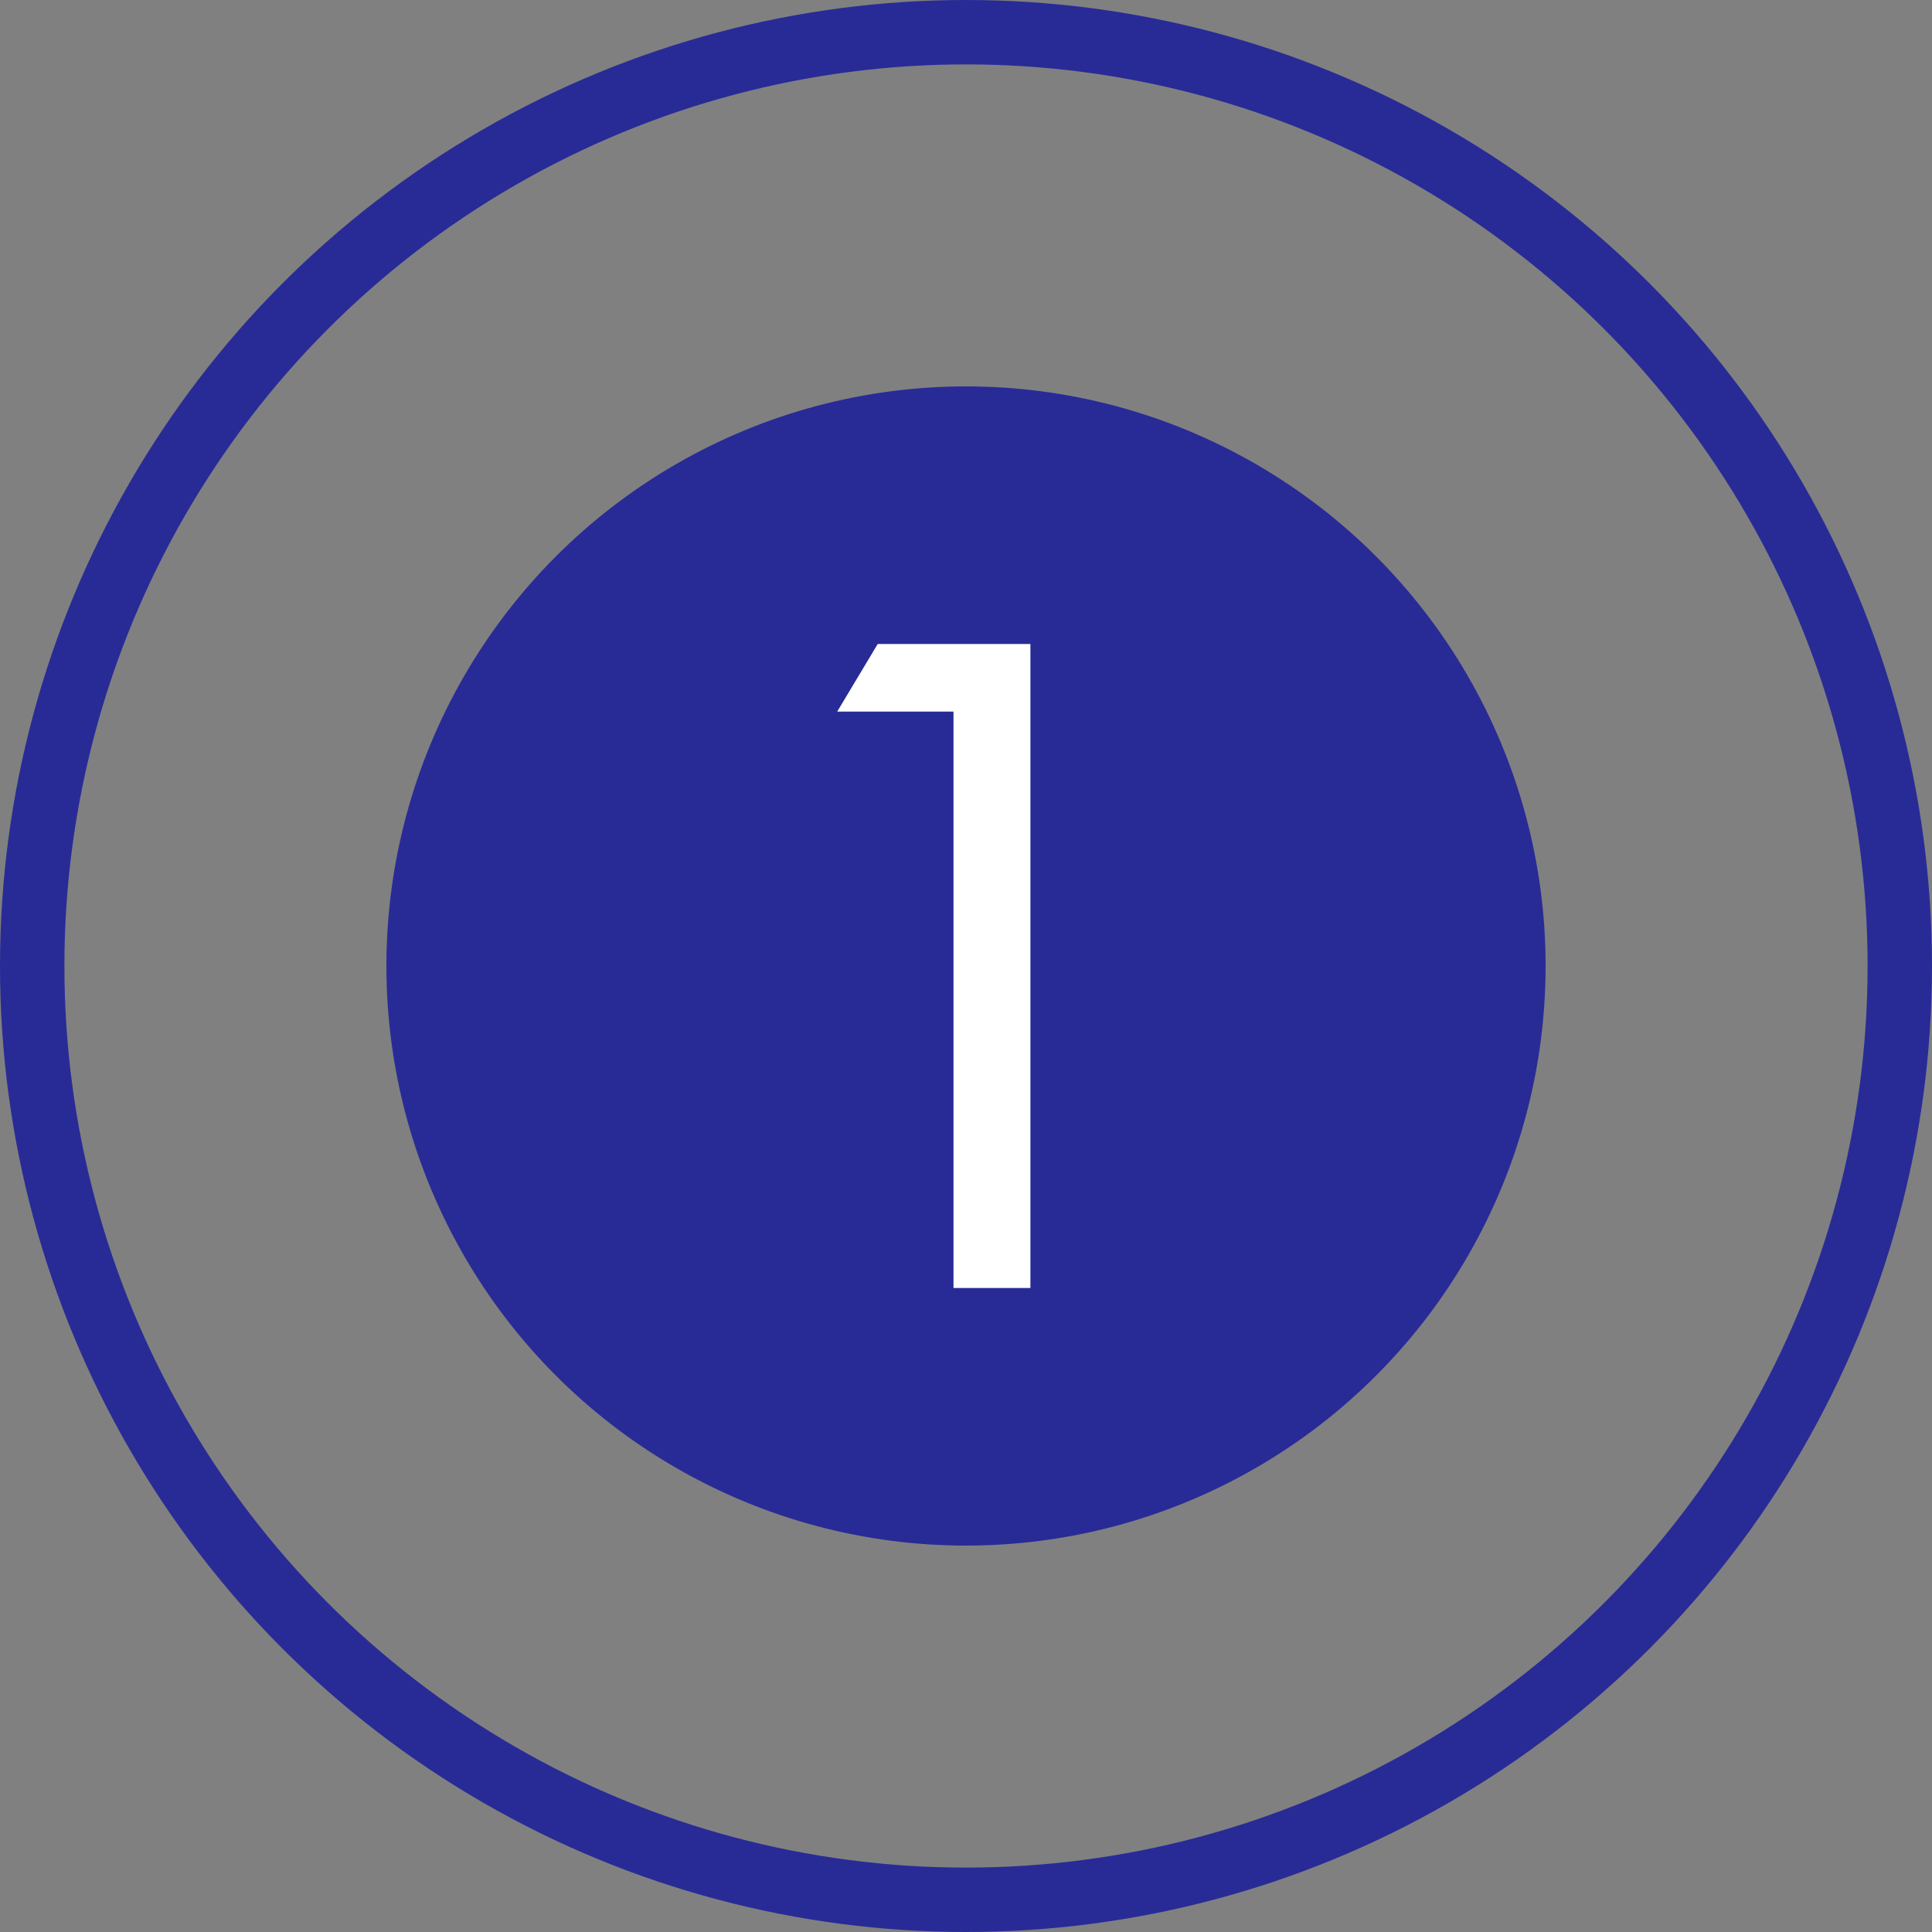
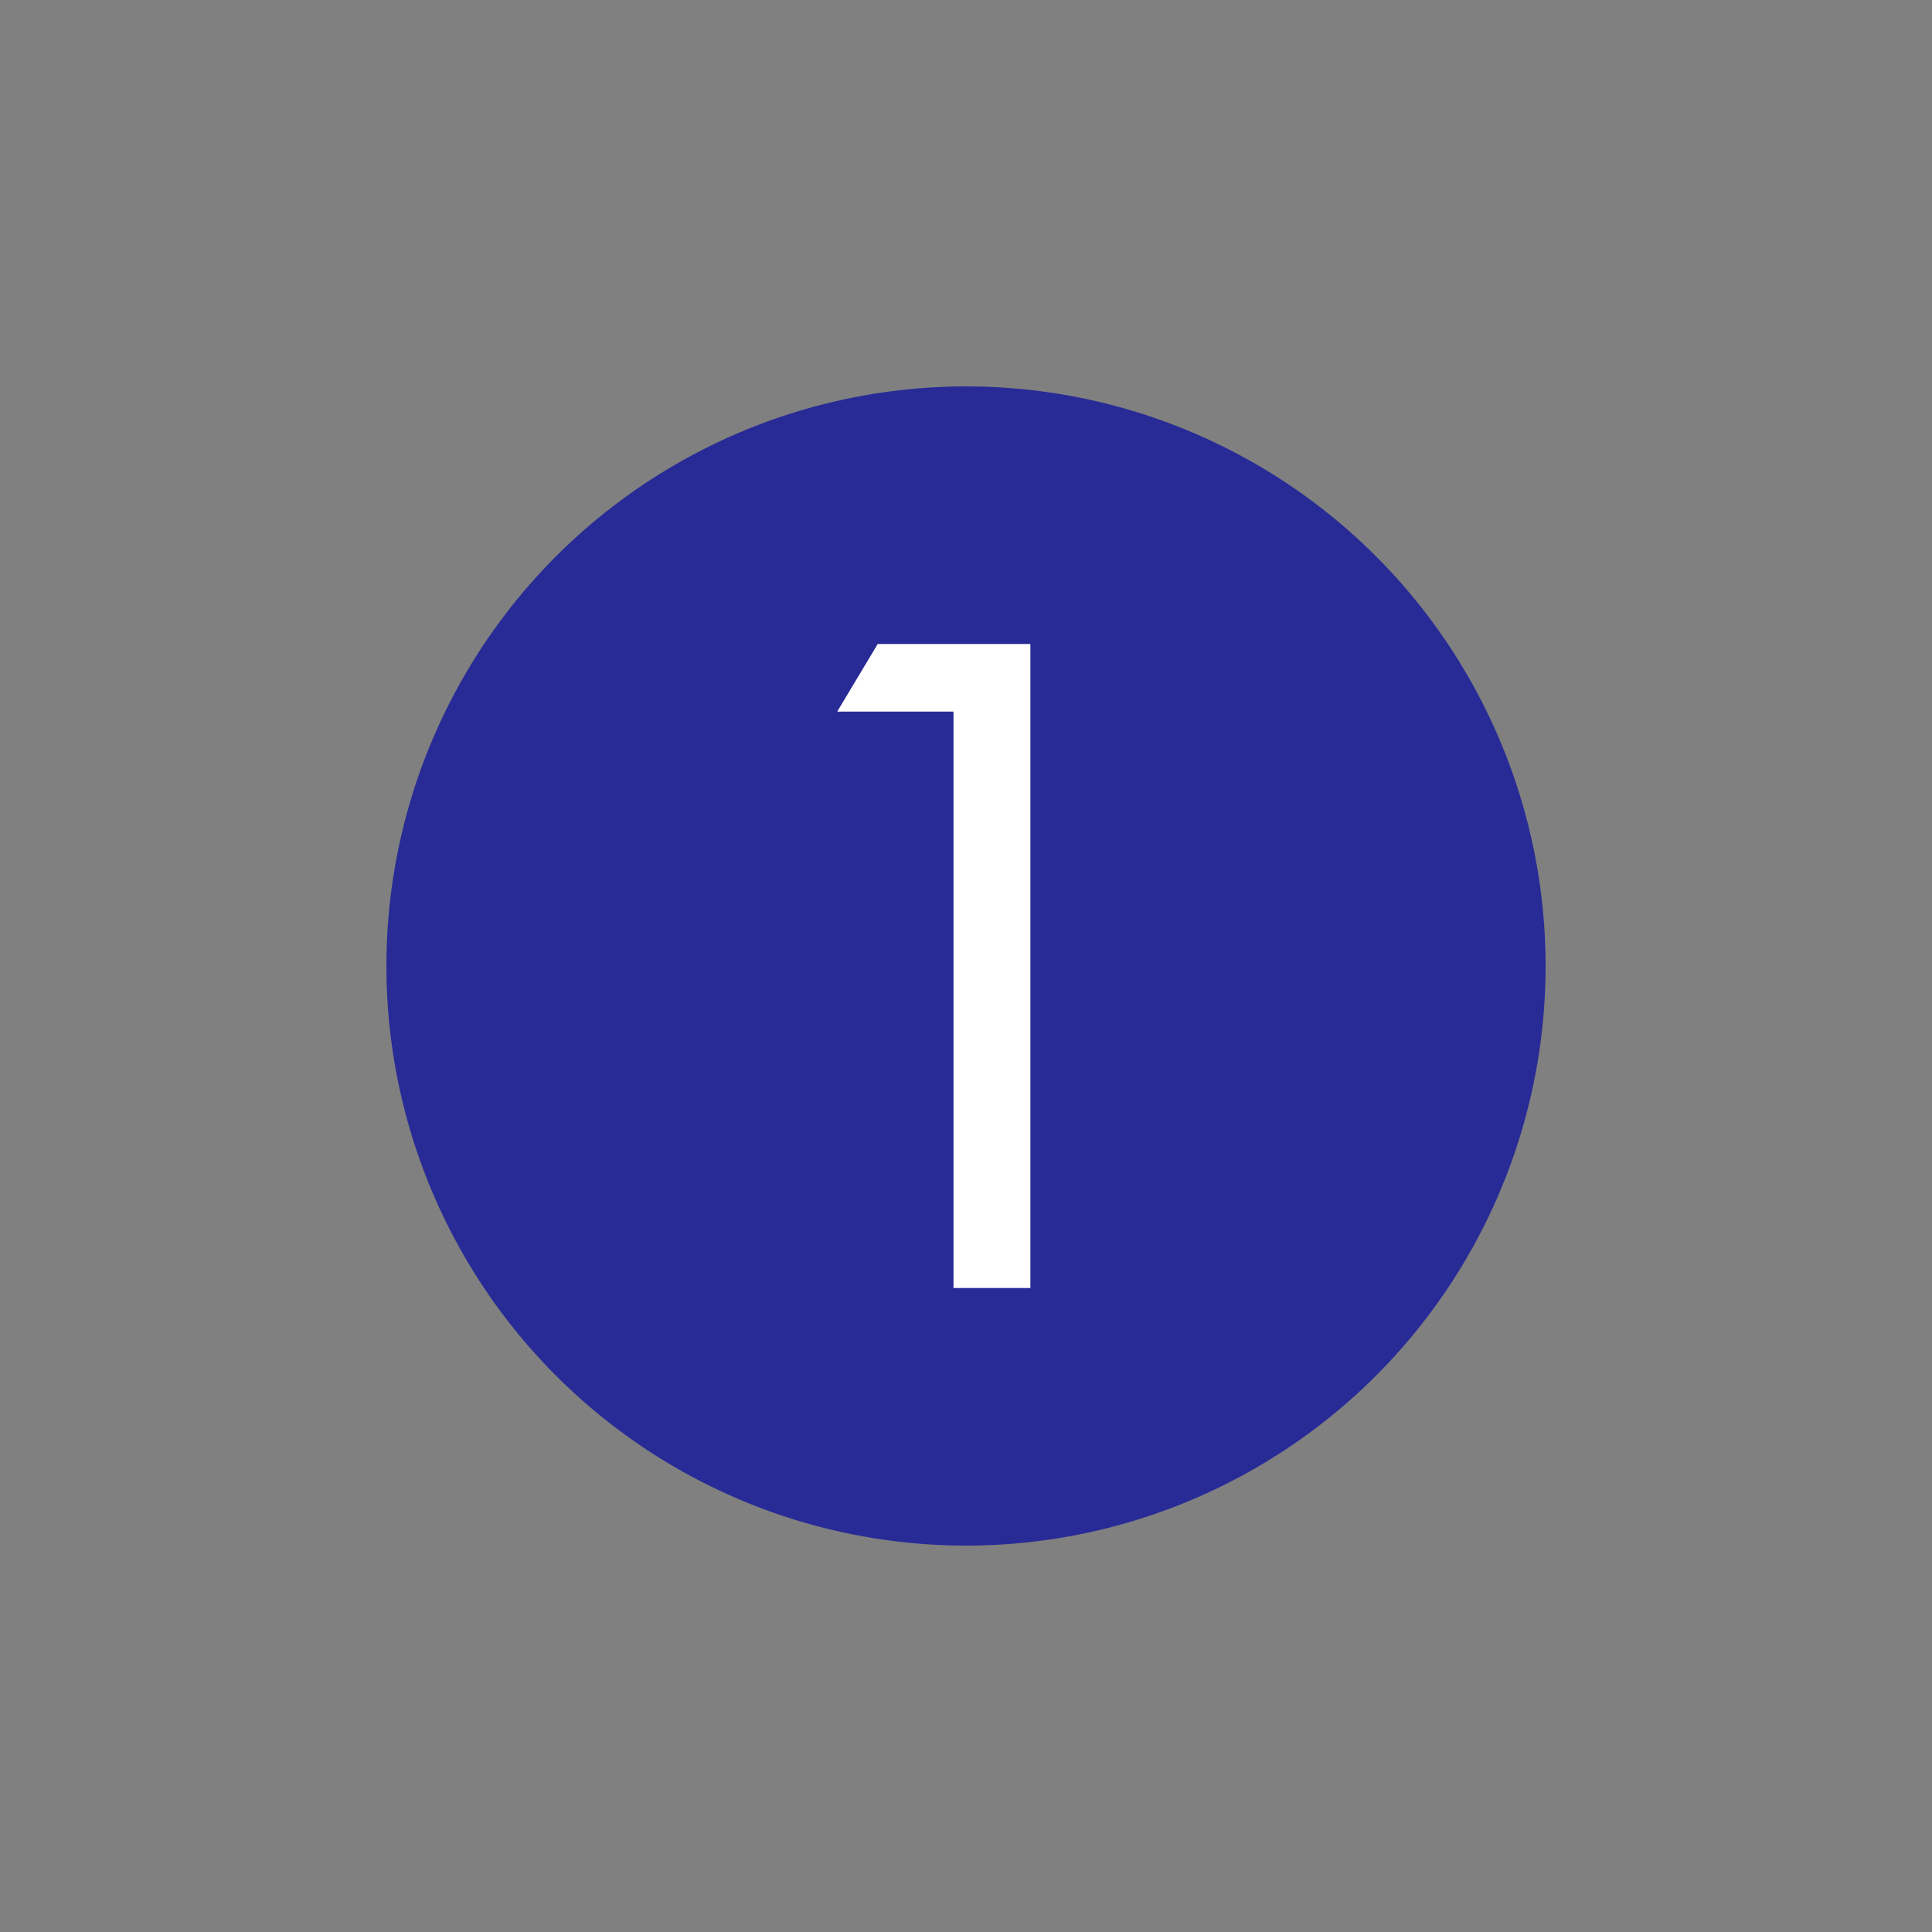
<svg xmlns="http://www.w3.org/2000/svg" width="30" height="30" viewBox="0 0 30 30" fill="none">
  <rect x="0" y="0" width="30" height="30" fill="#808080" stroke="none" />
-   <circle cx="15" cy="15" r="14.5" stroke="#282B96" />
  <circle cx="15" cy="15" r="9" fill="#282B96" />
  <path d="M14.806 20V11.05H13L13.629 10H16V20H14.806Z" fill="white" />
</svg>